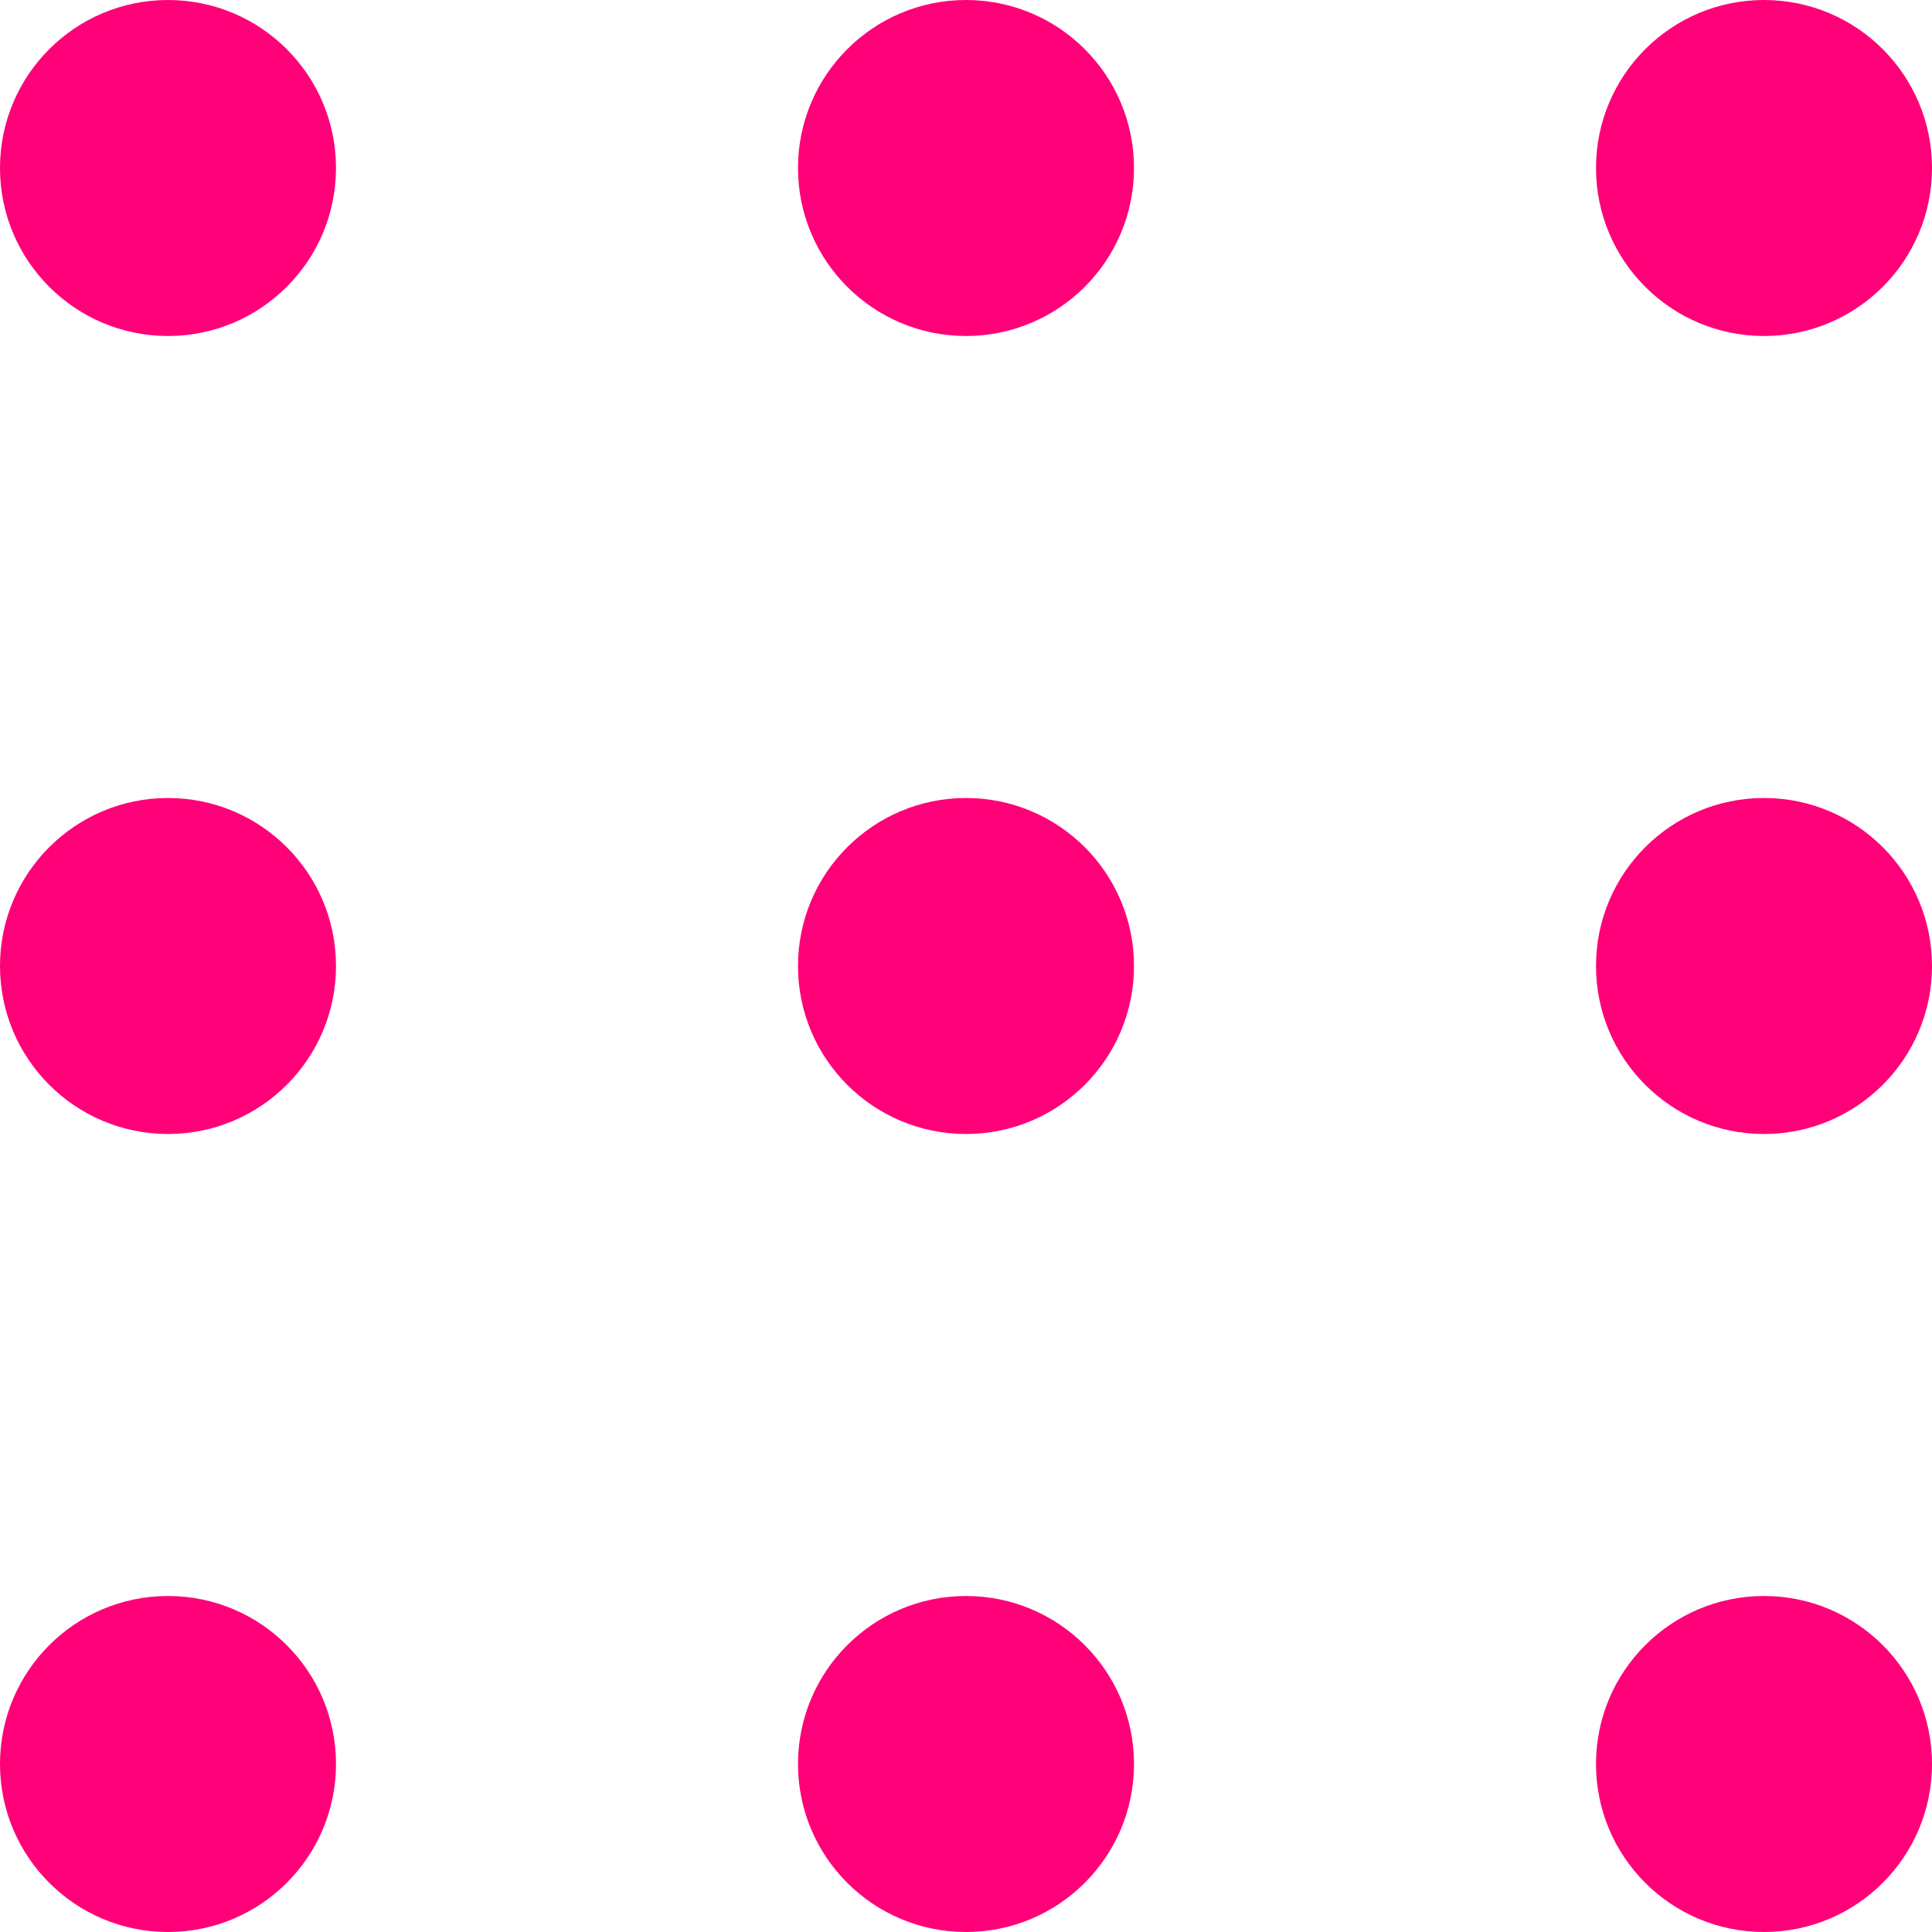
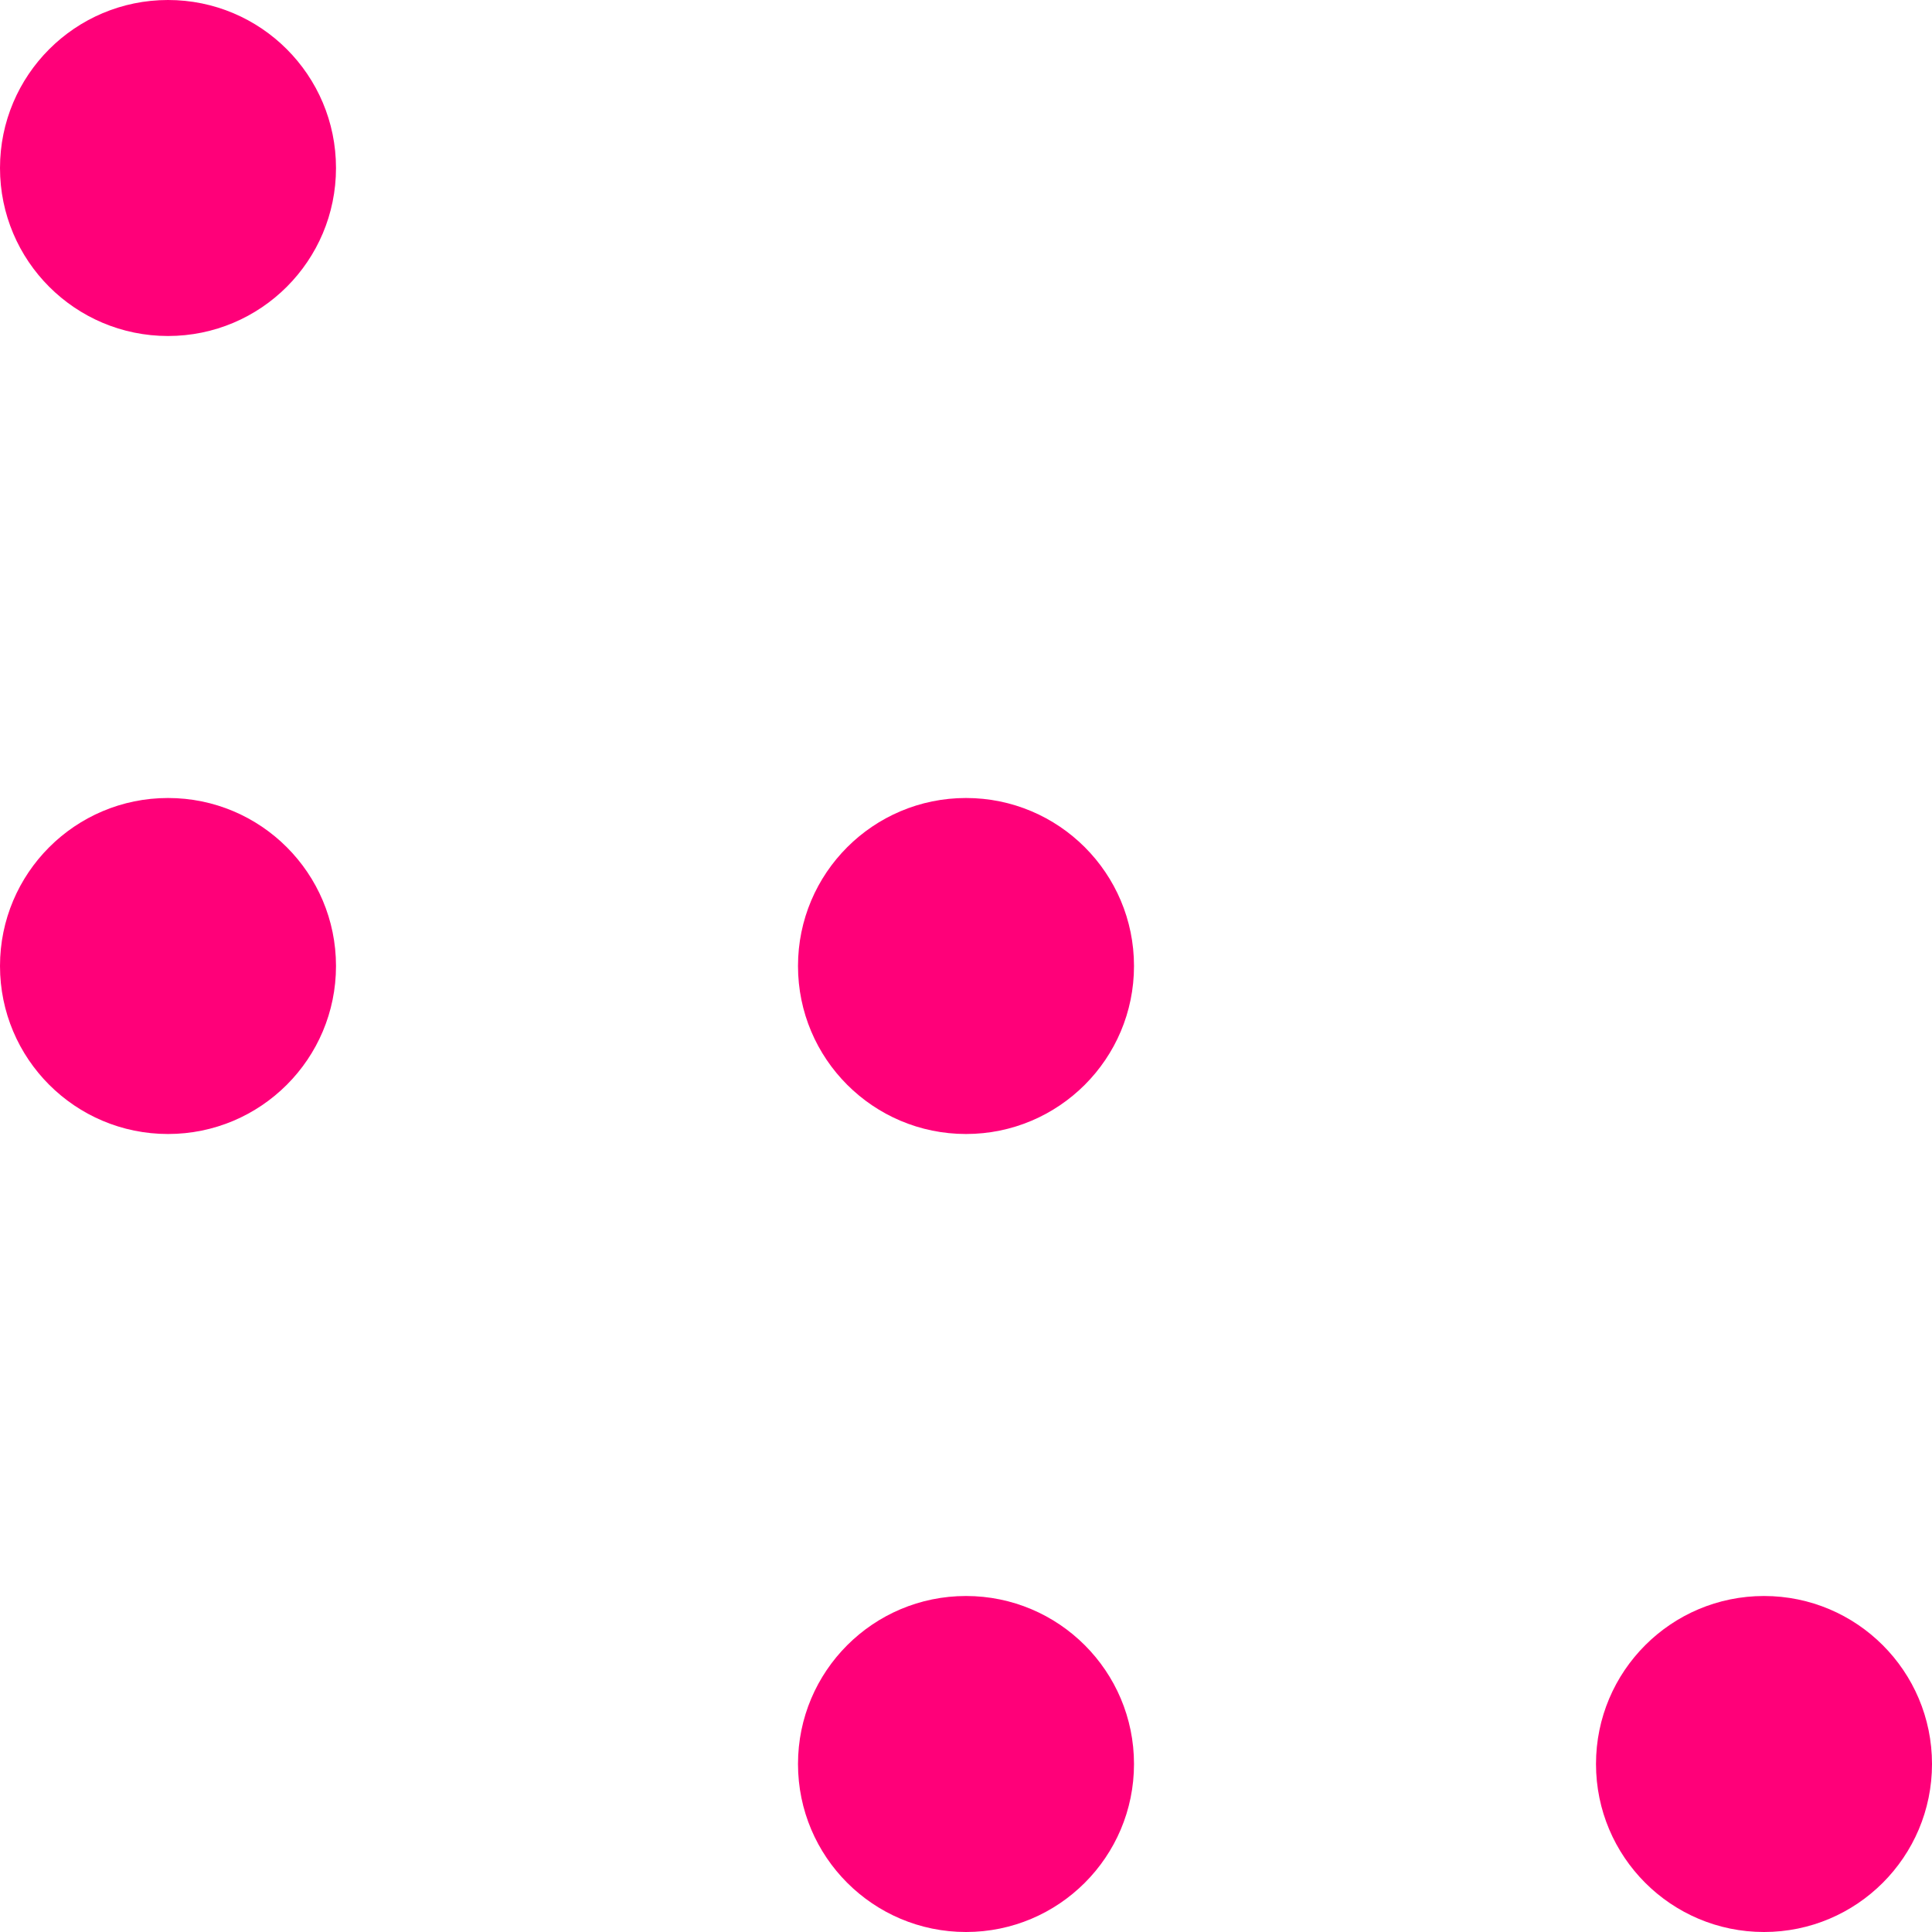
<svg xmlns="http://www.w3.org/2000/svg" viewBox="0 0 46 46" fill="none">
  <circle cx="23" cy="42" r="4" fill="#FF0079" />
  <circle cx="23" cy="23" r="4" fill="#FF0079" />
-   <circle cx="23" cy="4" r="4" fill="#FF0079" />
-   <circle cx="42" cy="4" r="4" fill="#FF0079" />
  <circle cx="4" cy="4" r="4" fill="#FF0079" />
  <circle cx="42" cy="42" r="4" fill="#FF0079" />
-   <circle cx="42" cy="23" r="4" fill="#FF0079" />
-   <circle cx="4" cy="42" r="4" fill="#FF0079" />
  <circle cx="4" cy="23" r="4" fill="#FF0079" />
</svg>